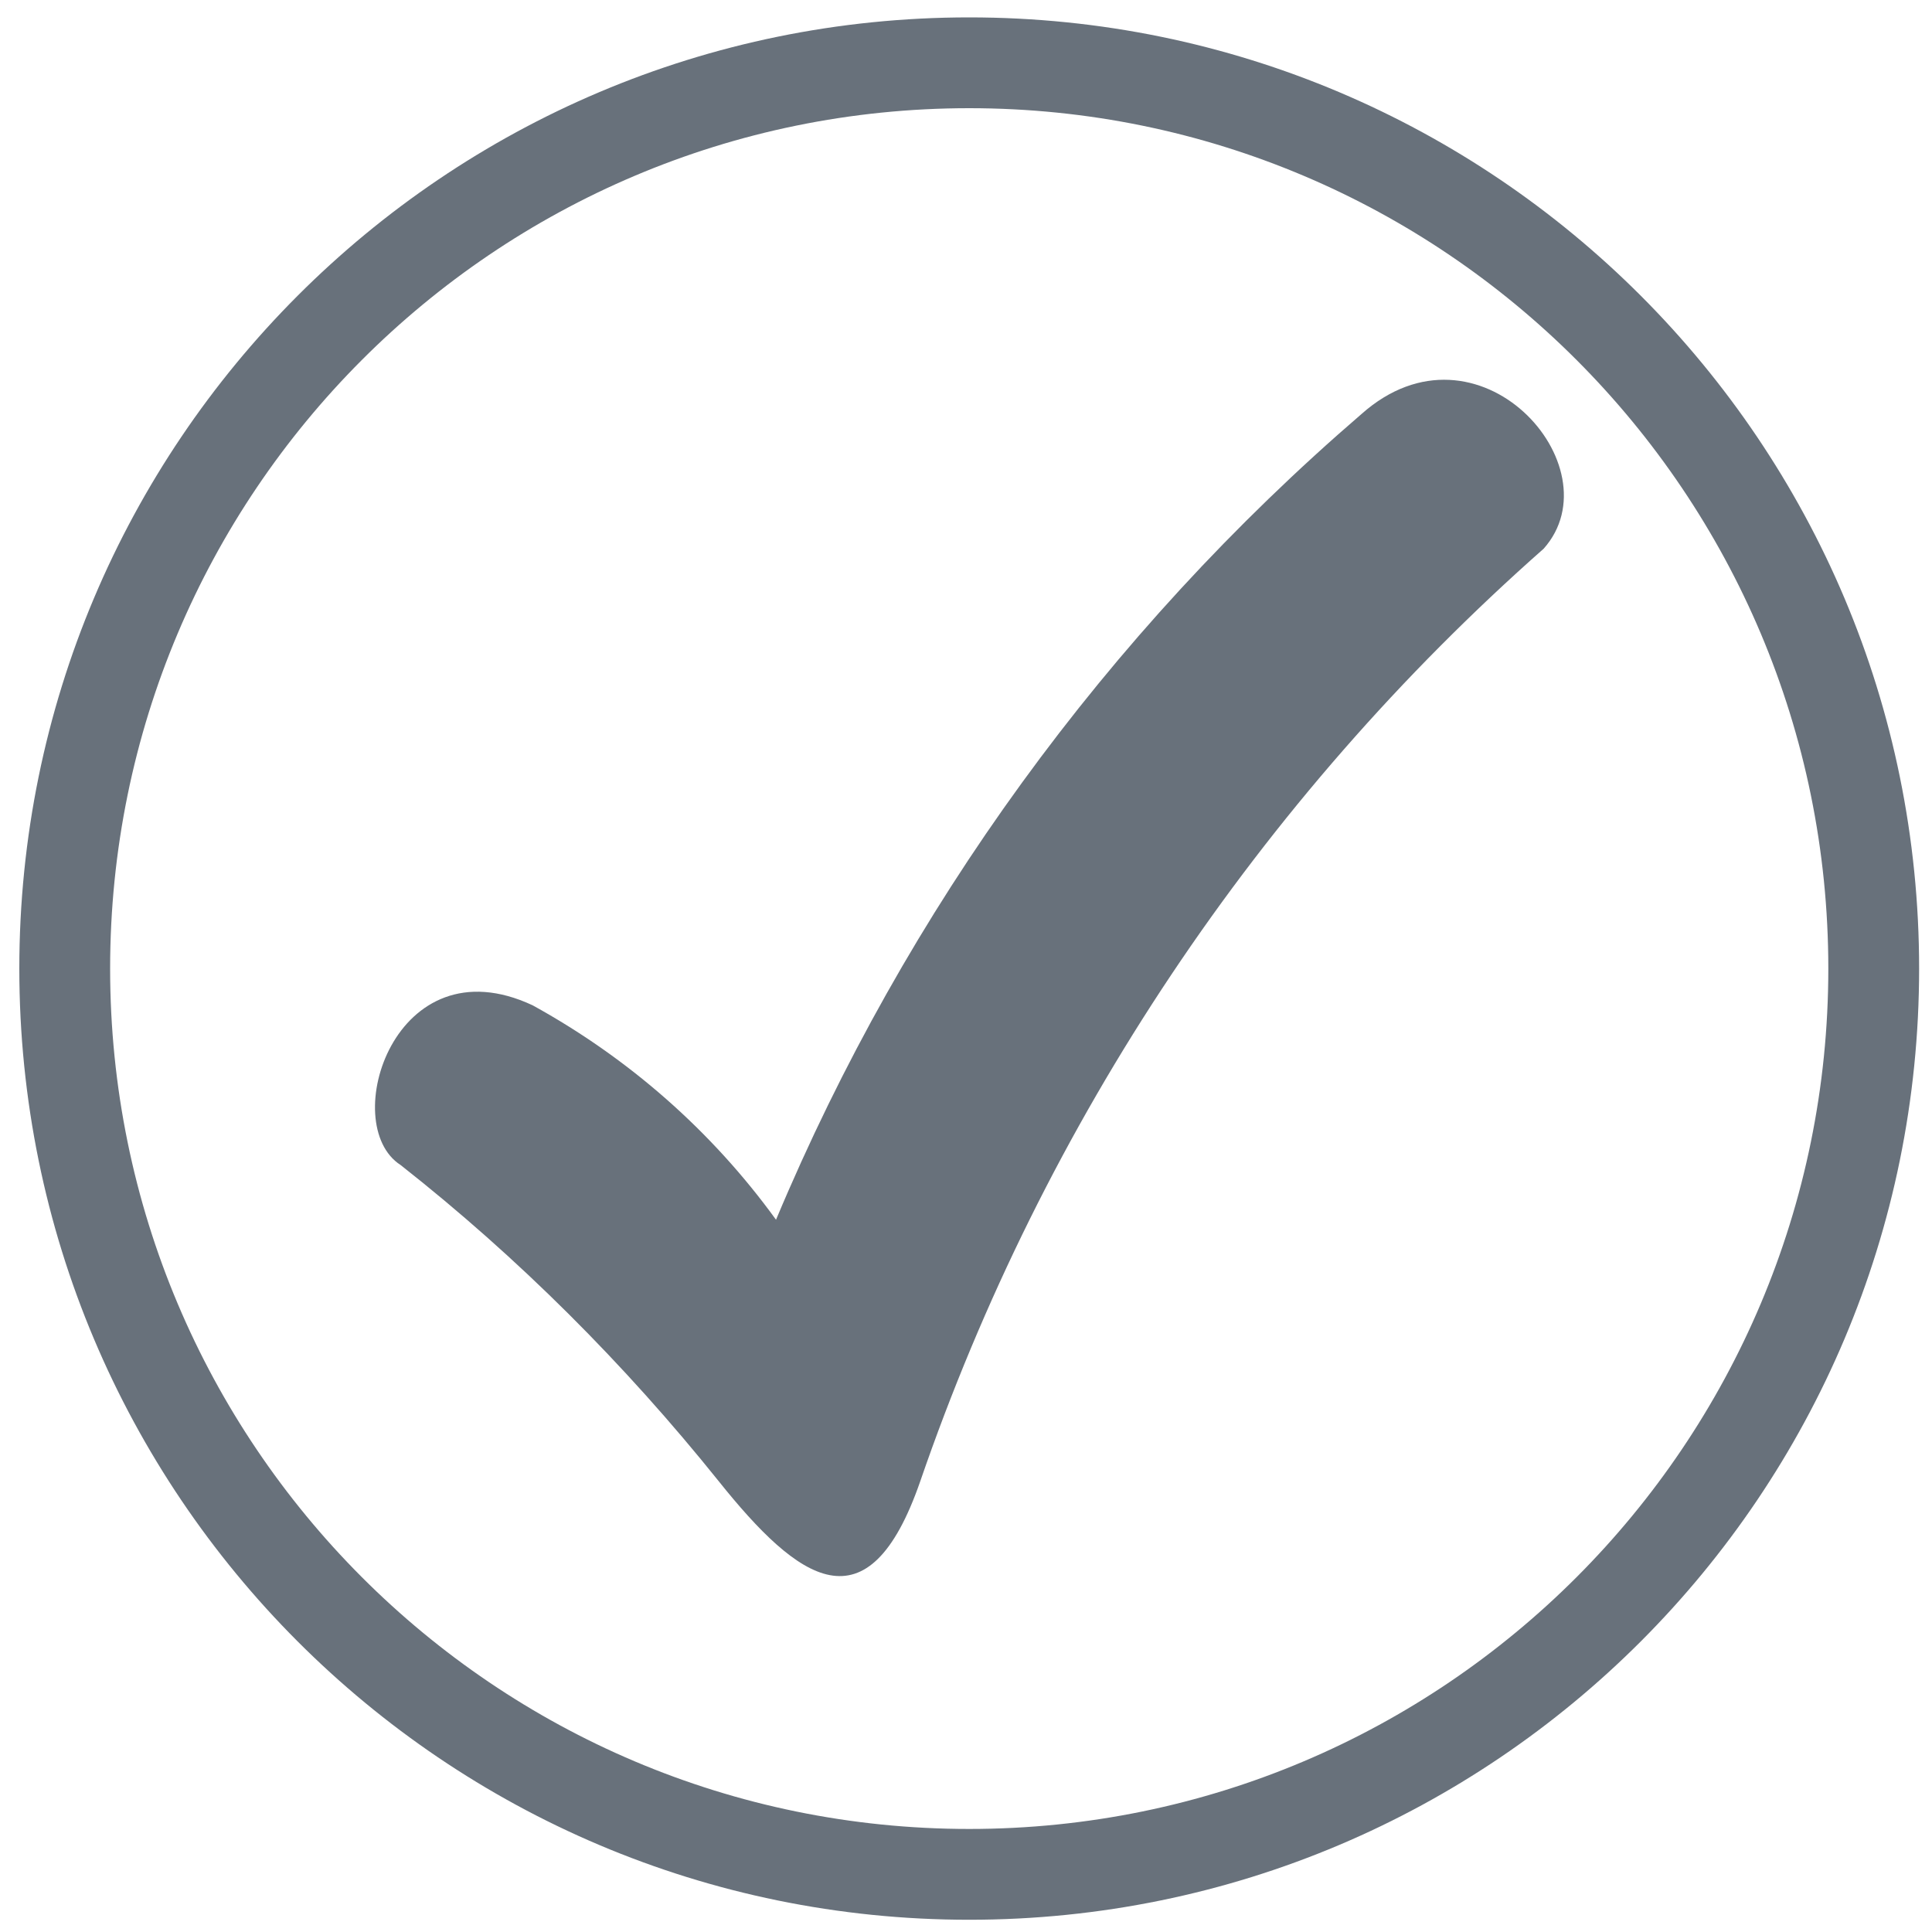
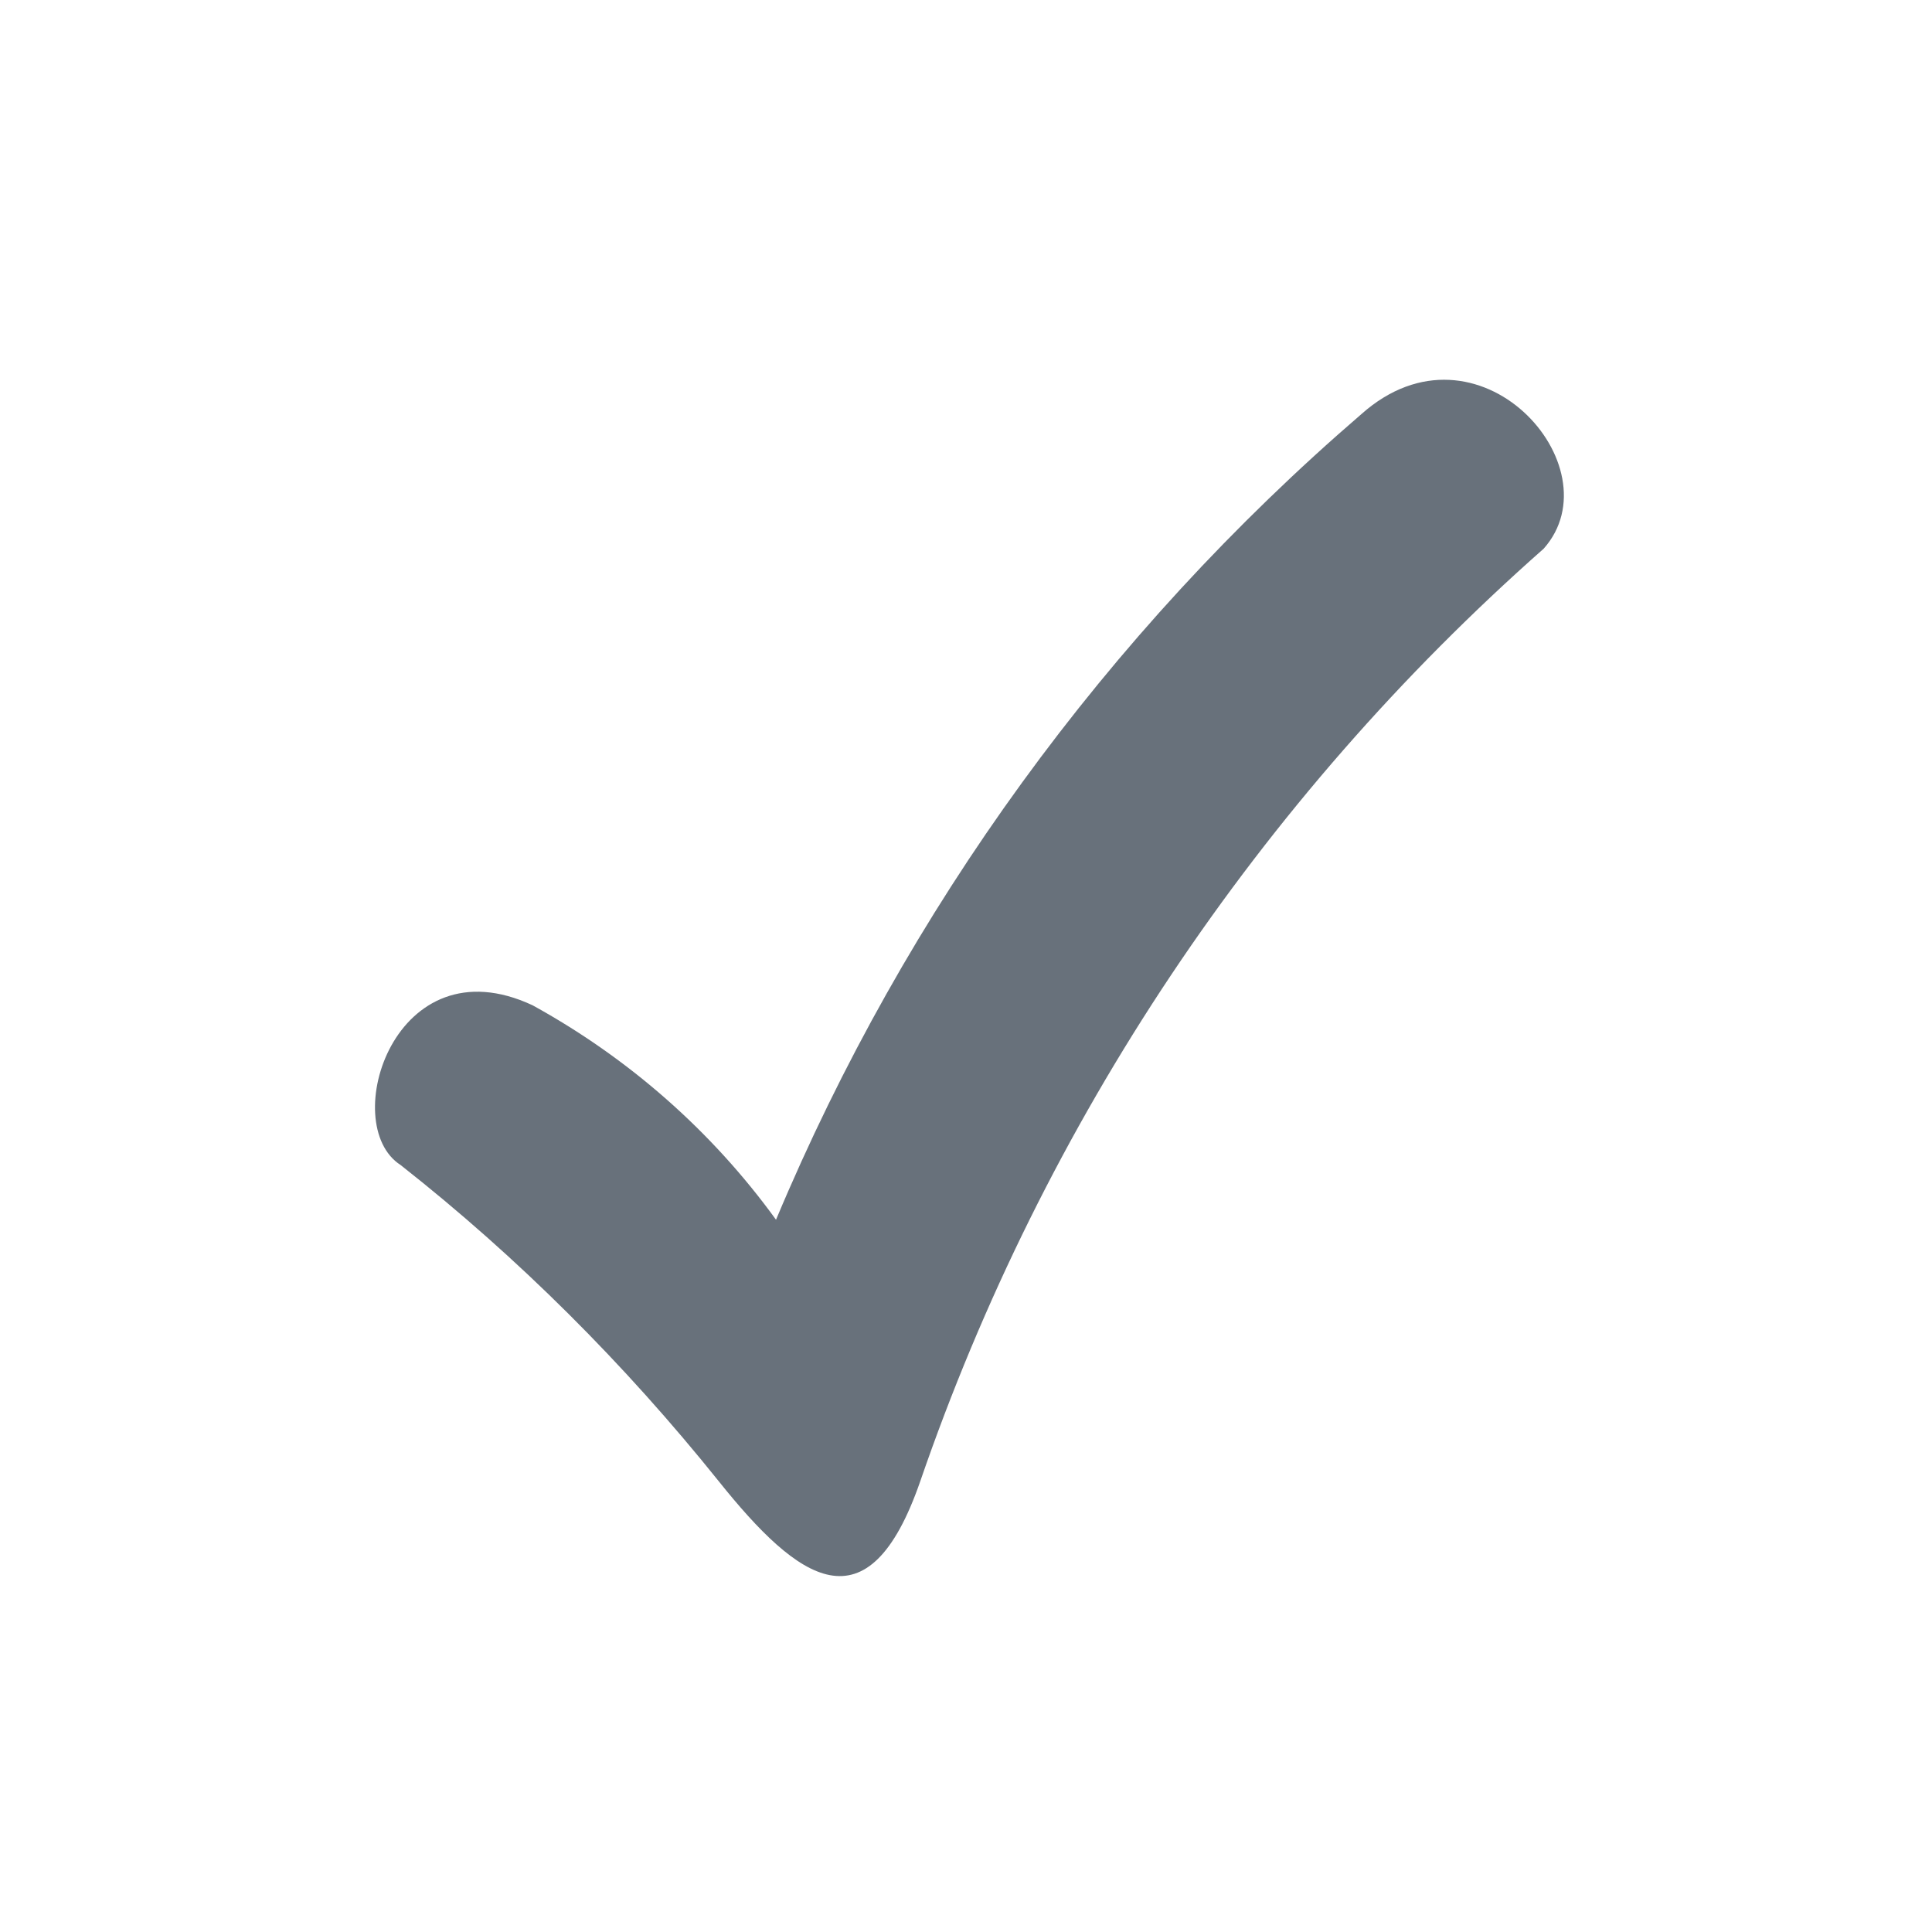
<svg xmlns="http://www.w3.org/2000/svg" version="1.1" id="Ebene_1" x="0px" y="0px" viewBox="0 0 300 300" style="enable-background:new 0 0 300 300;" xml:space="preserve">
  <style type="text/css">
	.st0{display:none;fill-rule:evenodd;clip-rule:evenodd;fill:#68717B;}
	.st1{fill-rule:evenodd;clip-rule:evenodd;fill:#68717B;}
</style>
-   <path class="st0" d="M150.5,16.9c73.6,0,133.3,59.8,133.3,133.5c0,73.7-59.7,133.5-133.3,133.5c-73.6,0-133.3-59.8-133.3-133.5  C17.2,76.6,76.9,16.9,150.5,16.9L150.5,16.9z M150.5,2.8c81.4,0,147.4,66.1,147.4,147.6c0,81.5-66,147.6-147.4,147.6  C69.1,298,3.1,231.9,3.1,150.4C3.1,68.8,69.1,2.8,150.5,2.8L150.5,2.8z" />
-   <path class="st0" d="M74.6,207.1c15.4-21.2,31.7-41.6,48.9-61.4c-10.6-19.5-20-39.7-28-60.4c-3.3-6.7-1.4-14.8,4.5-19.4  c7.1-5.4,16.9-4.1,21.6,3.6c9.3,15.7,19.2,30.9,29.7,45.8c17.7-18.6,36.3-36.3,55.6-53.3c17.8-15.7,36.1,7.5,22.3,22  c-19.1,19.9-37.6,40.5-55.4,61.6c10.7,13.7,22,27.1,33.6,40c20.7,22.9-18.1,54.6-36.8,31c-9-11.4-17.6-23.3-25.6-35.4  c-14.9,19.1-29.3,38.7-43.1,58.7C89.6,257.5,50.8,239.8,74.6,207.1L74.6,207.1z" />
-   <path class="st1" d="M150.5,16.8c73.7,0,133.4,59.8,133.4,133.6c0,73.8-59.7,133.6-133.4,133.6c-73.7,0-133.4-59.8-133.4-133.6  C17.1,76.6,76.8,16.8,150.5,16.8L150.5,16.8z M150.5,2.7C232,2.7,298,68.8,298,150.4c0,81.6-66,147.7-147.5,147.7  C69,298.1,3,232,3,150.4C3,68.8,69,2.7,150.5,2.7L150.5,2.7z" />
  <path class="st1" d="M211.4,64.3c-39.6,34.1-70.7,76.9-90.9,125.1c-10-13.8-22.9-25.1-37.8-33.3c-21.4-10-30.3,18.5-20.5,24.8  c18.3,14.4,34.8,30.9,49.4,49.1c12.4,15.5,23.2,23.4,31.3,0c19.2-55.8,52.5-105.7,96.8-144.8C251,72.5,229.5,48.2,211.4,64.3  L211.4,64.3z" />
</svg>